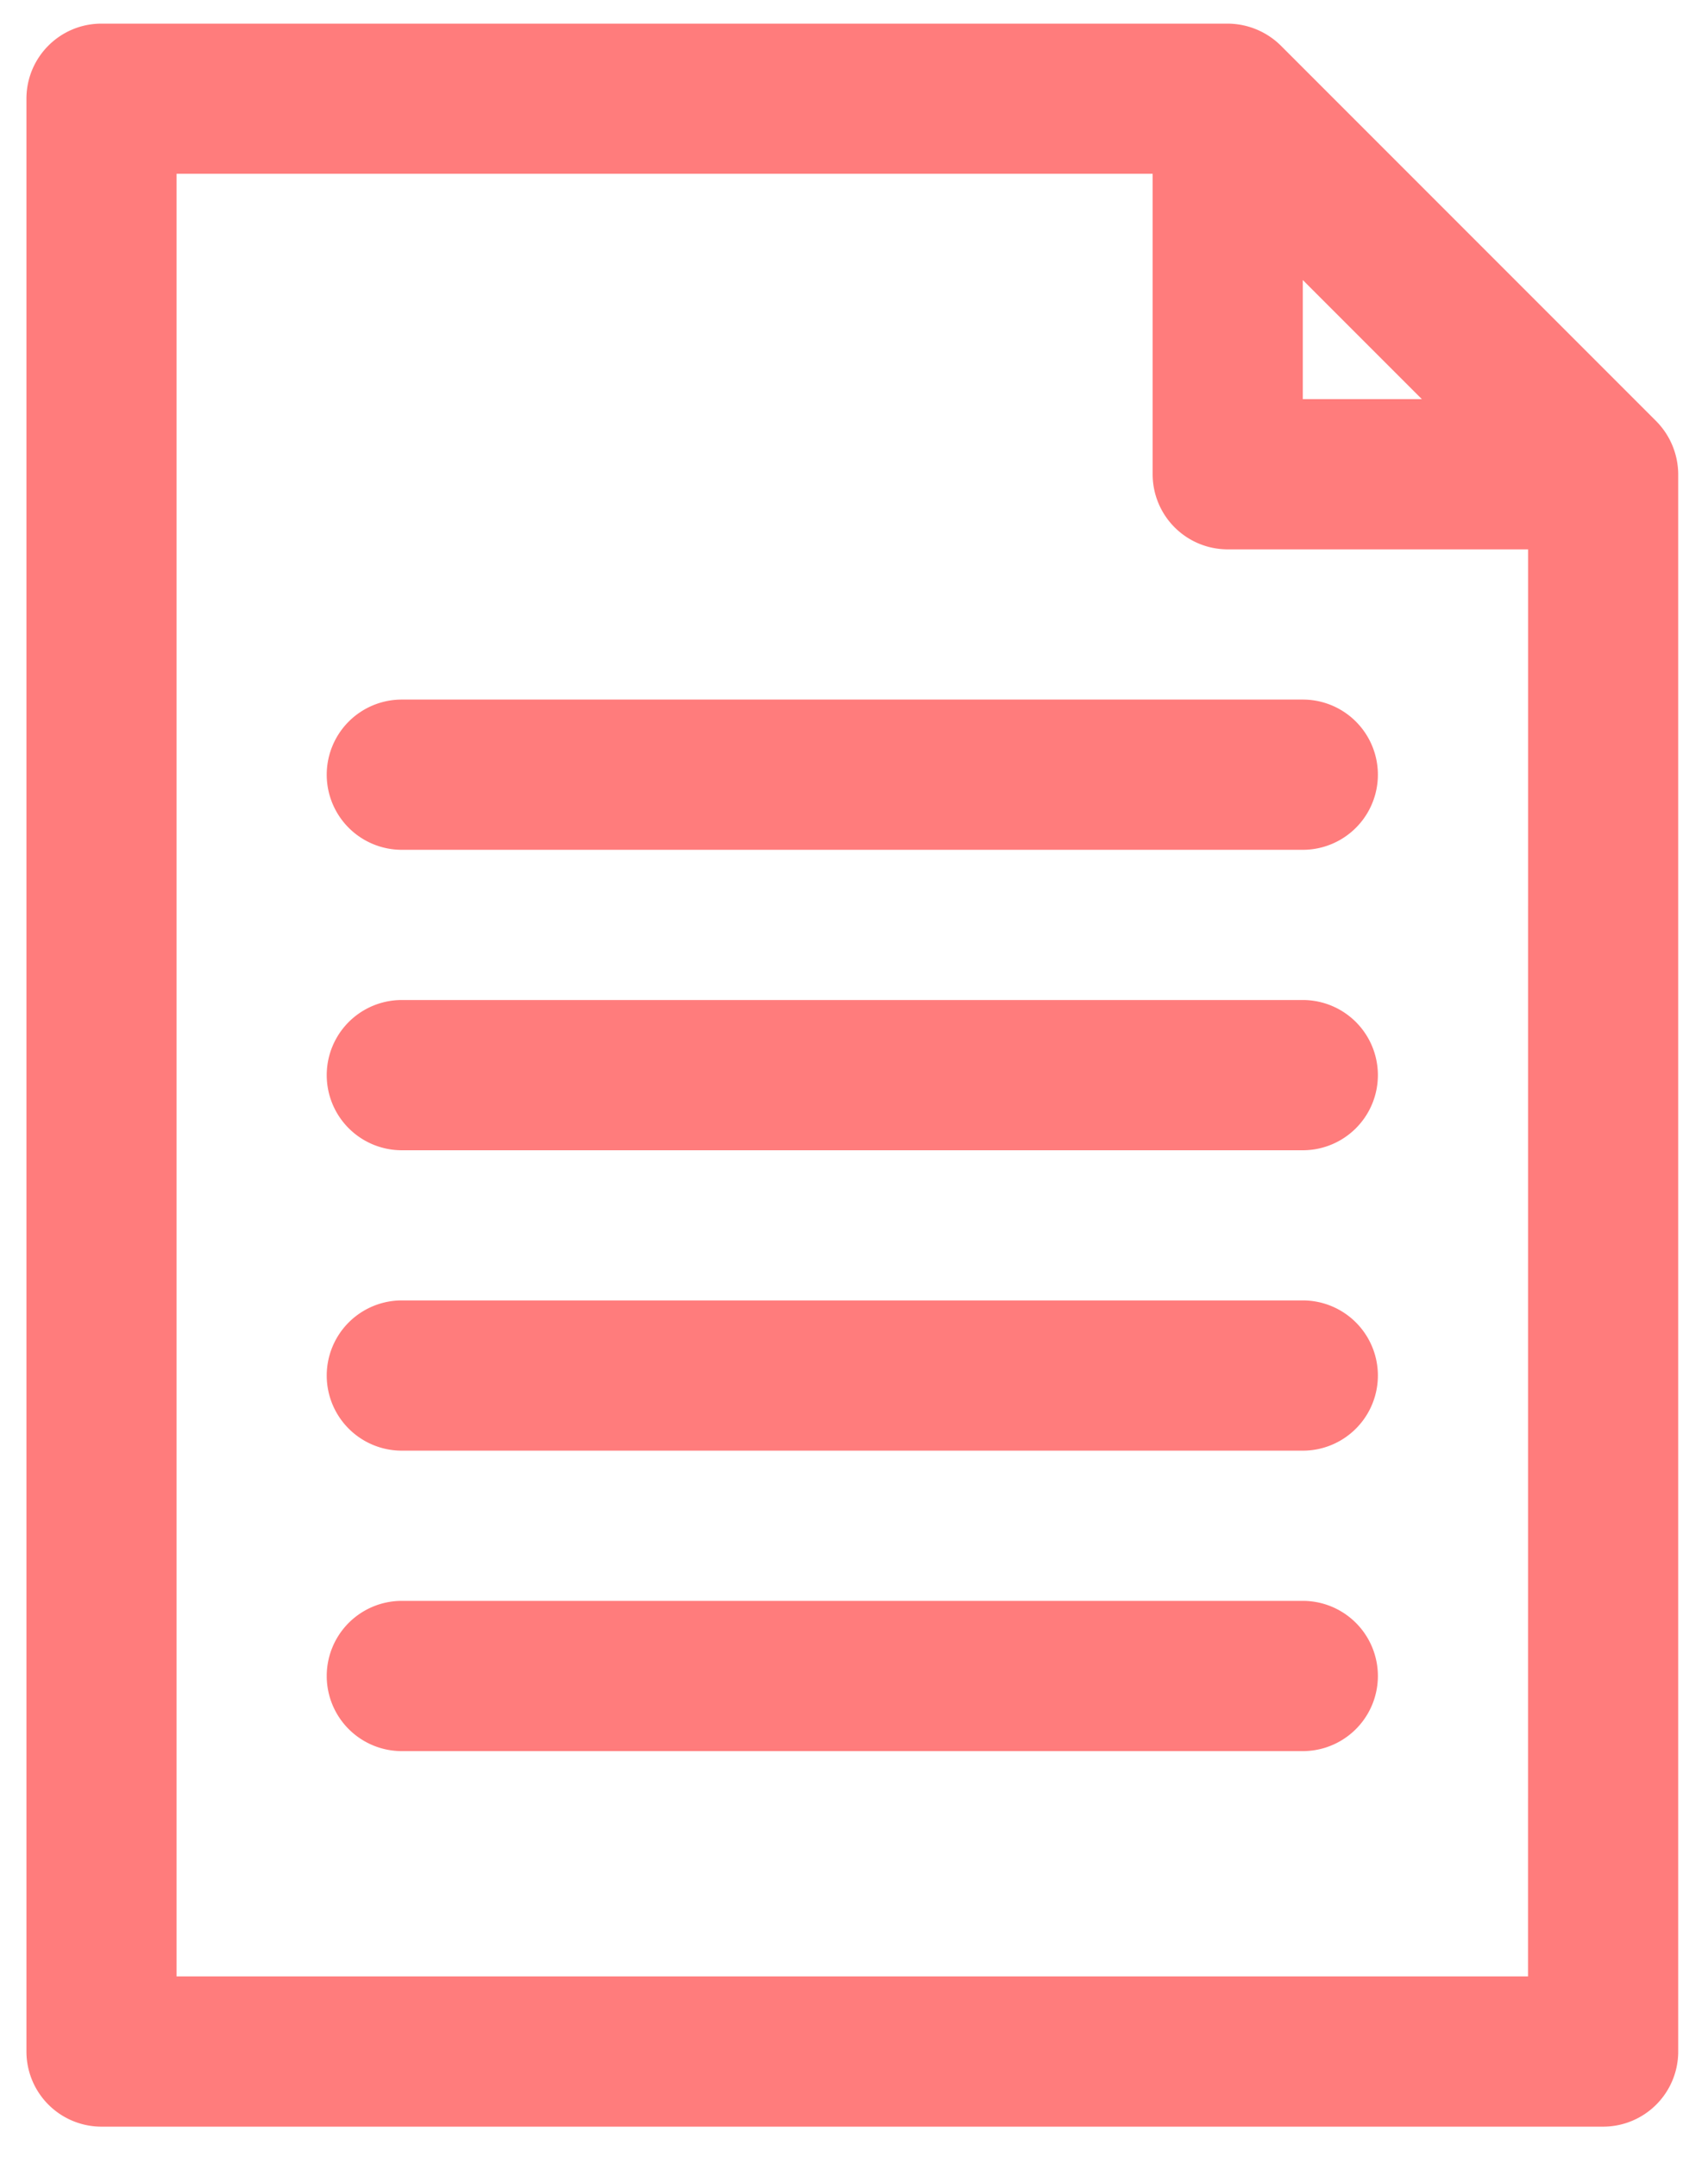
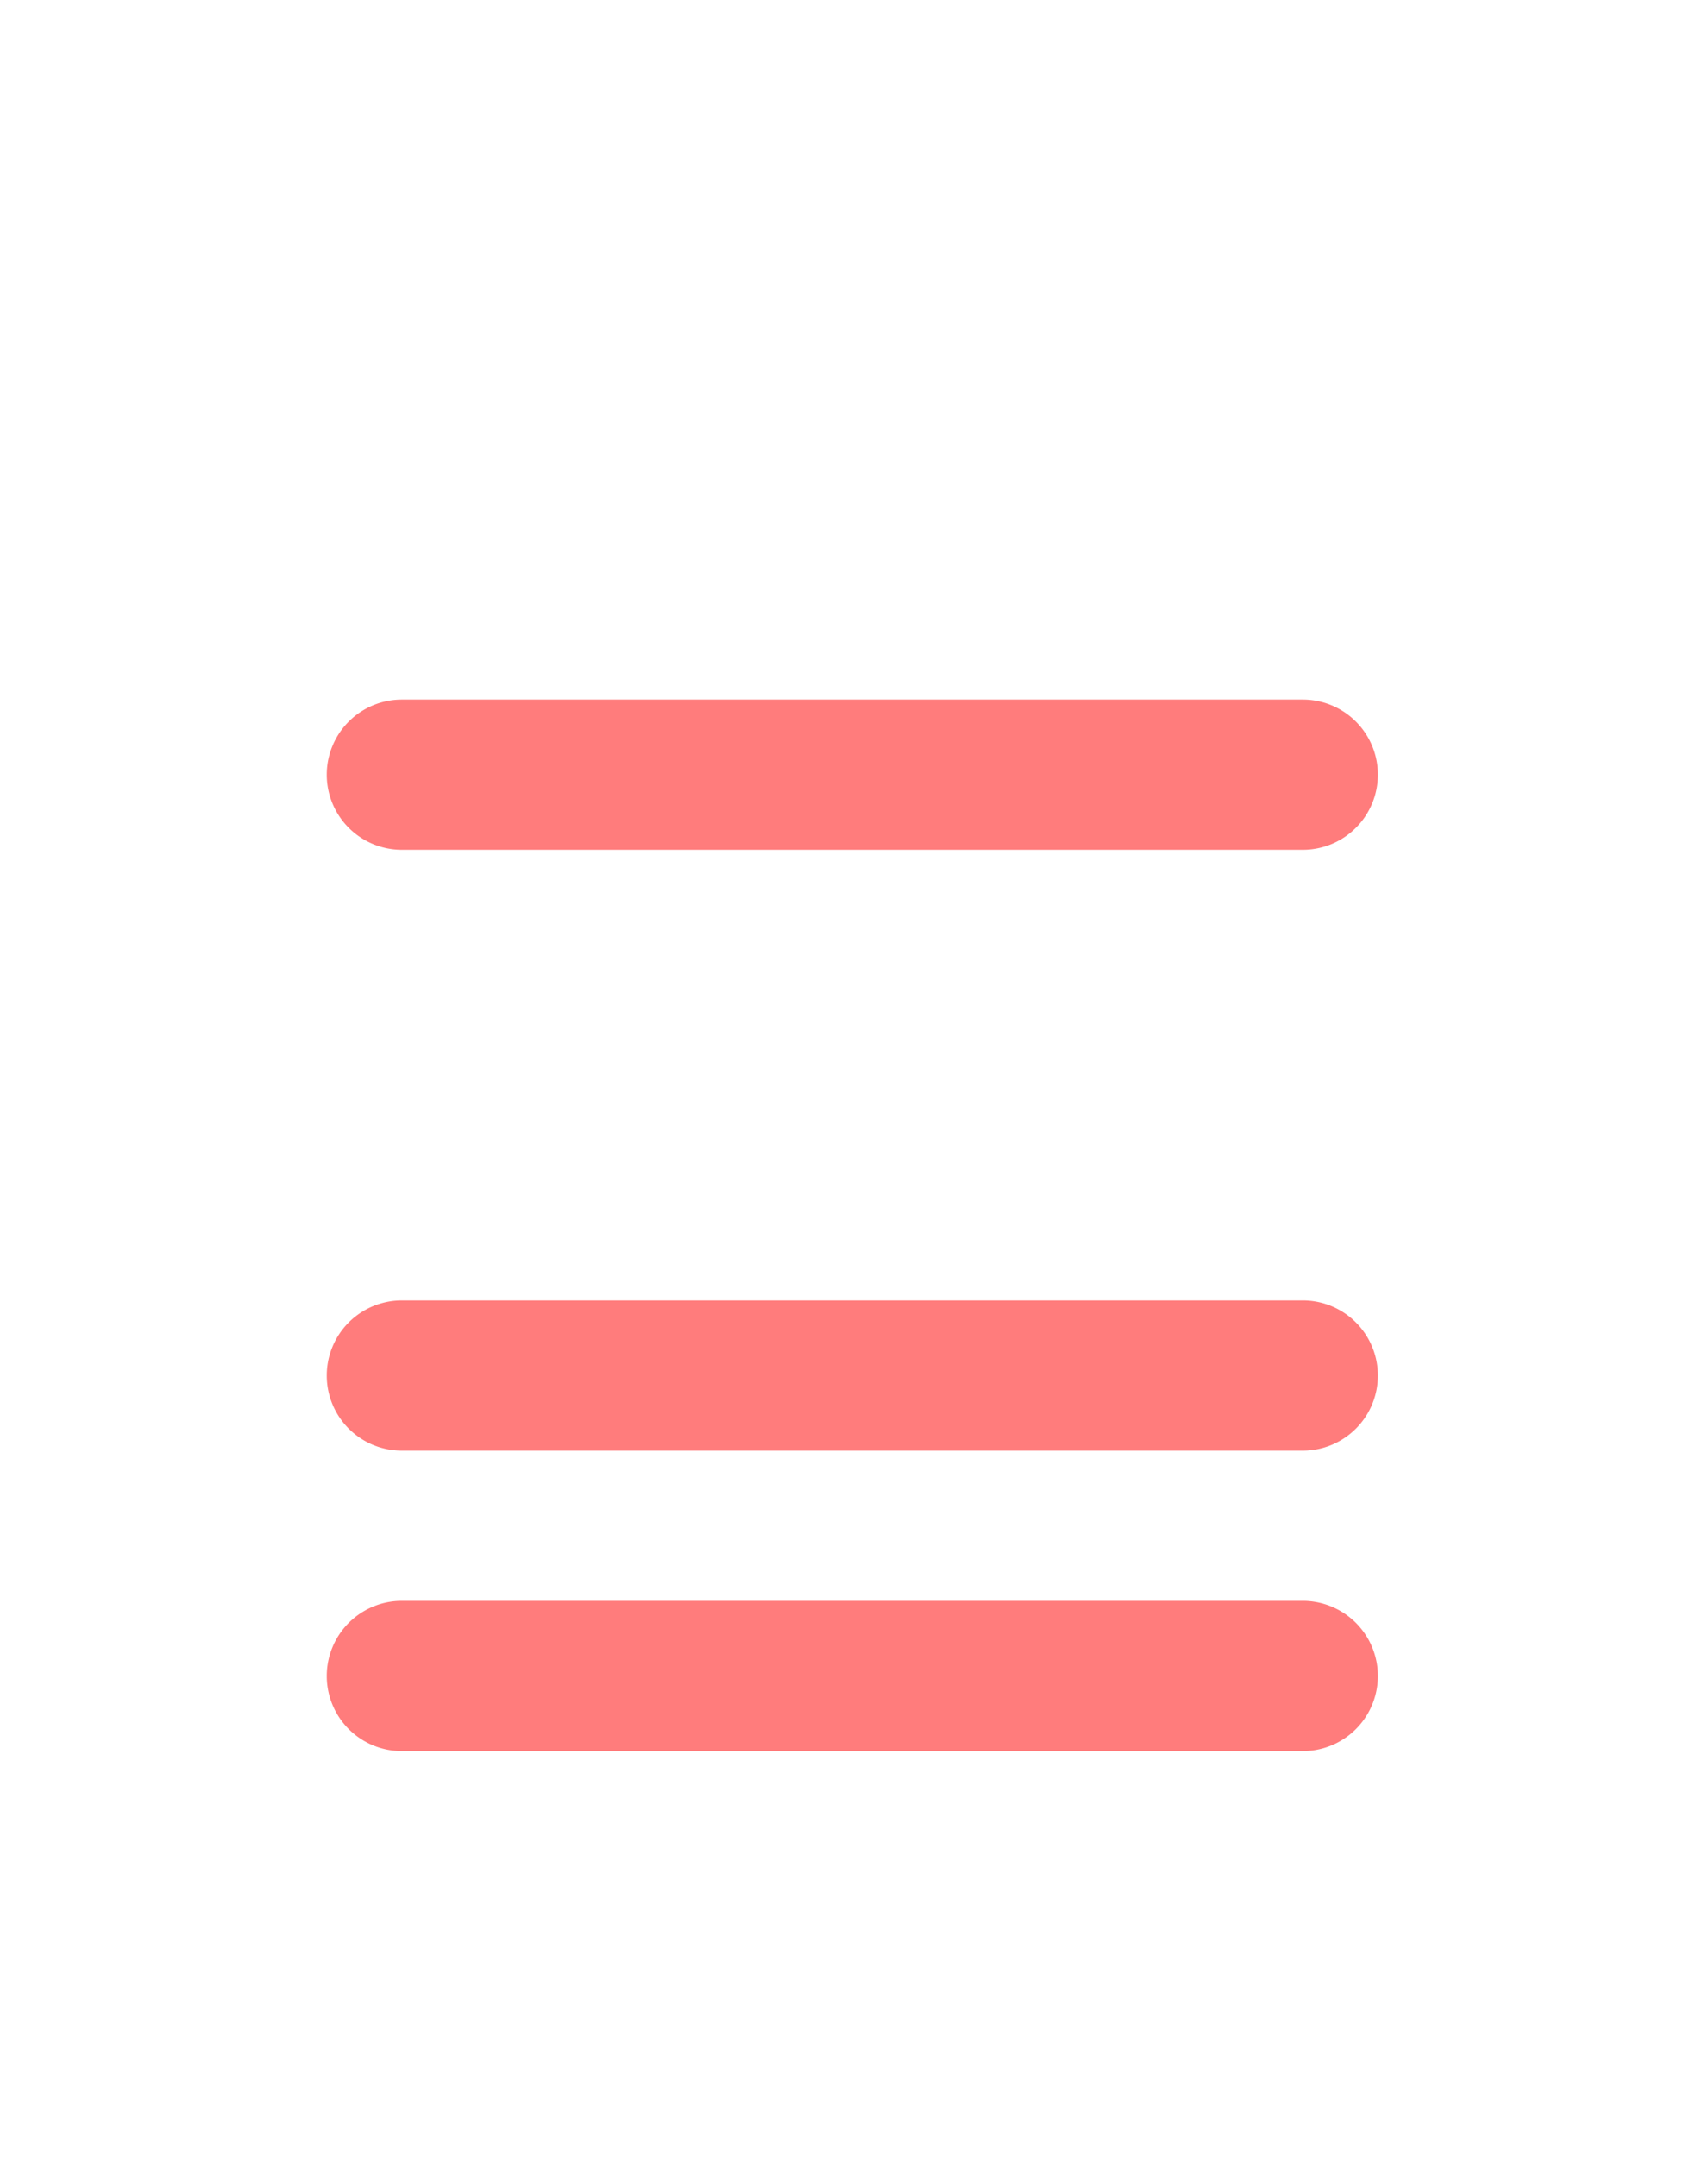
<svg xmlns="http://www.w3.org/2000/svg" xmlns:xlink="http://www.w3.org/1999/xlink" viewBox="0 0 388.25 490.12">
  <g fill="#ff7c7c">
-     <path d="M376.46 95.68l-85.33-85.33a17.27 17.27 0 0 0-12.05-4.98h-256C13.65 5.36 6.01 13 6.01 22.43v443.73a17.07 17.07 0 0 0 17.07 17.07h341.33a17.07 17.07 0 0 0 17.07-17.07v-358.4a17.3 17.3 0 0 0-5.02-12.08zm-80.32-32.05l27.07 27.07h-27.07V63.63zm51.2 385.46H40.14V39.49h221.87v68.27a17.07 17.07 0 0 0 17.07 17.07h68.27l-.01 324.26z" />
    <use xlink:href="#B" />
-     <path d="M296.14 227.23H91.34a17.07 17.07 0 1 0 0 34.14h204.8a17.07 17.07 0 1 0 0-34.14z" />
    <use xlink:href="#B" y="136.53" />
    <use xlink:href="#B" y="204.8" />
  </g>
  <defs>
    <path id="B" d="M296.14 158.96H91.34a17.07 17.07 0 0 0 0 34.14h204.8a17.07 17.07 0 0 0 0-34.14z" />
  </defs>
</svg>